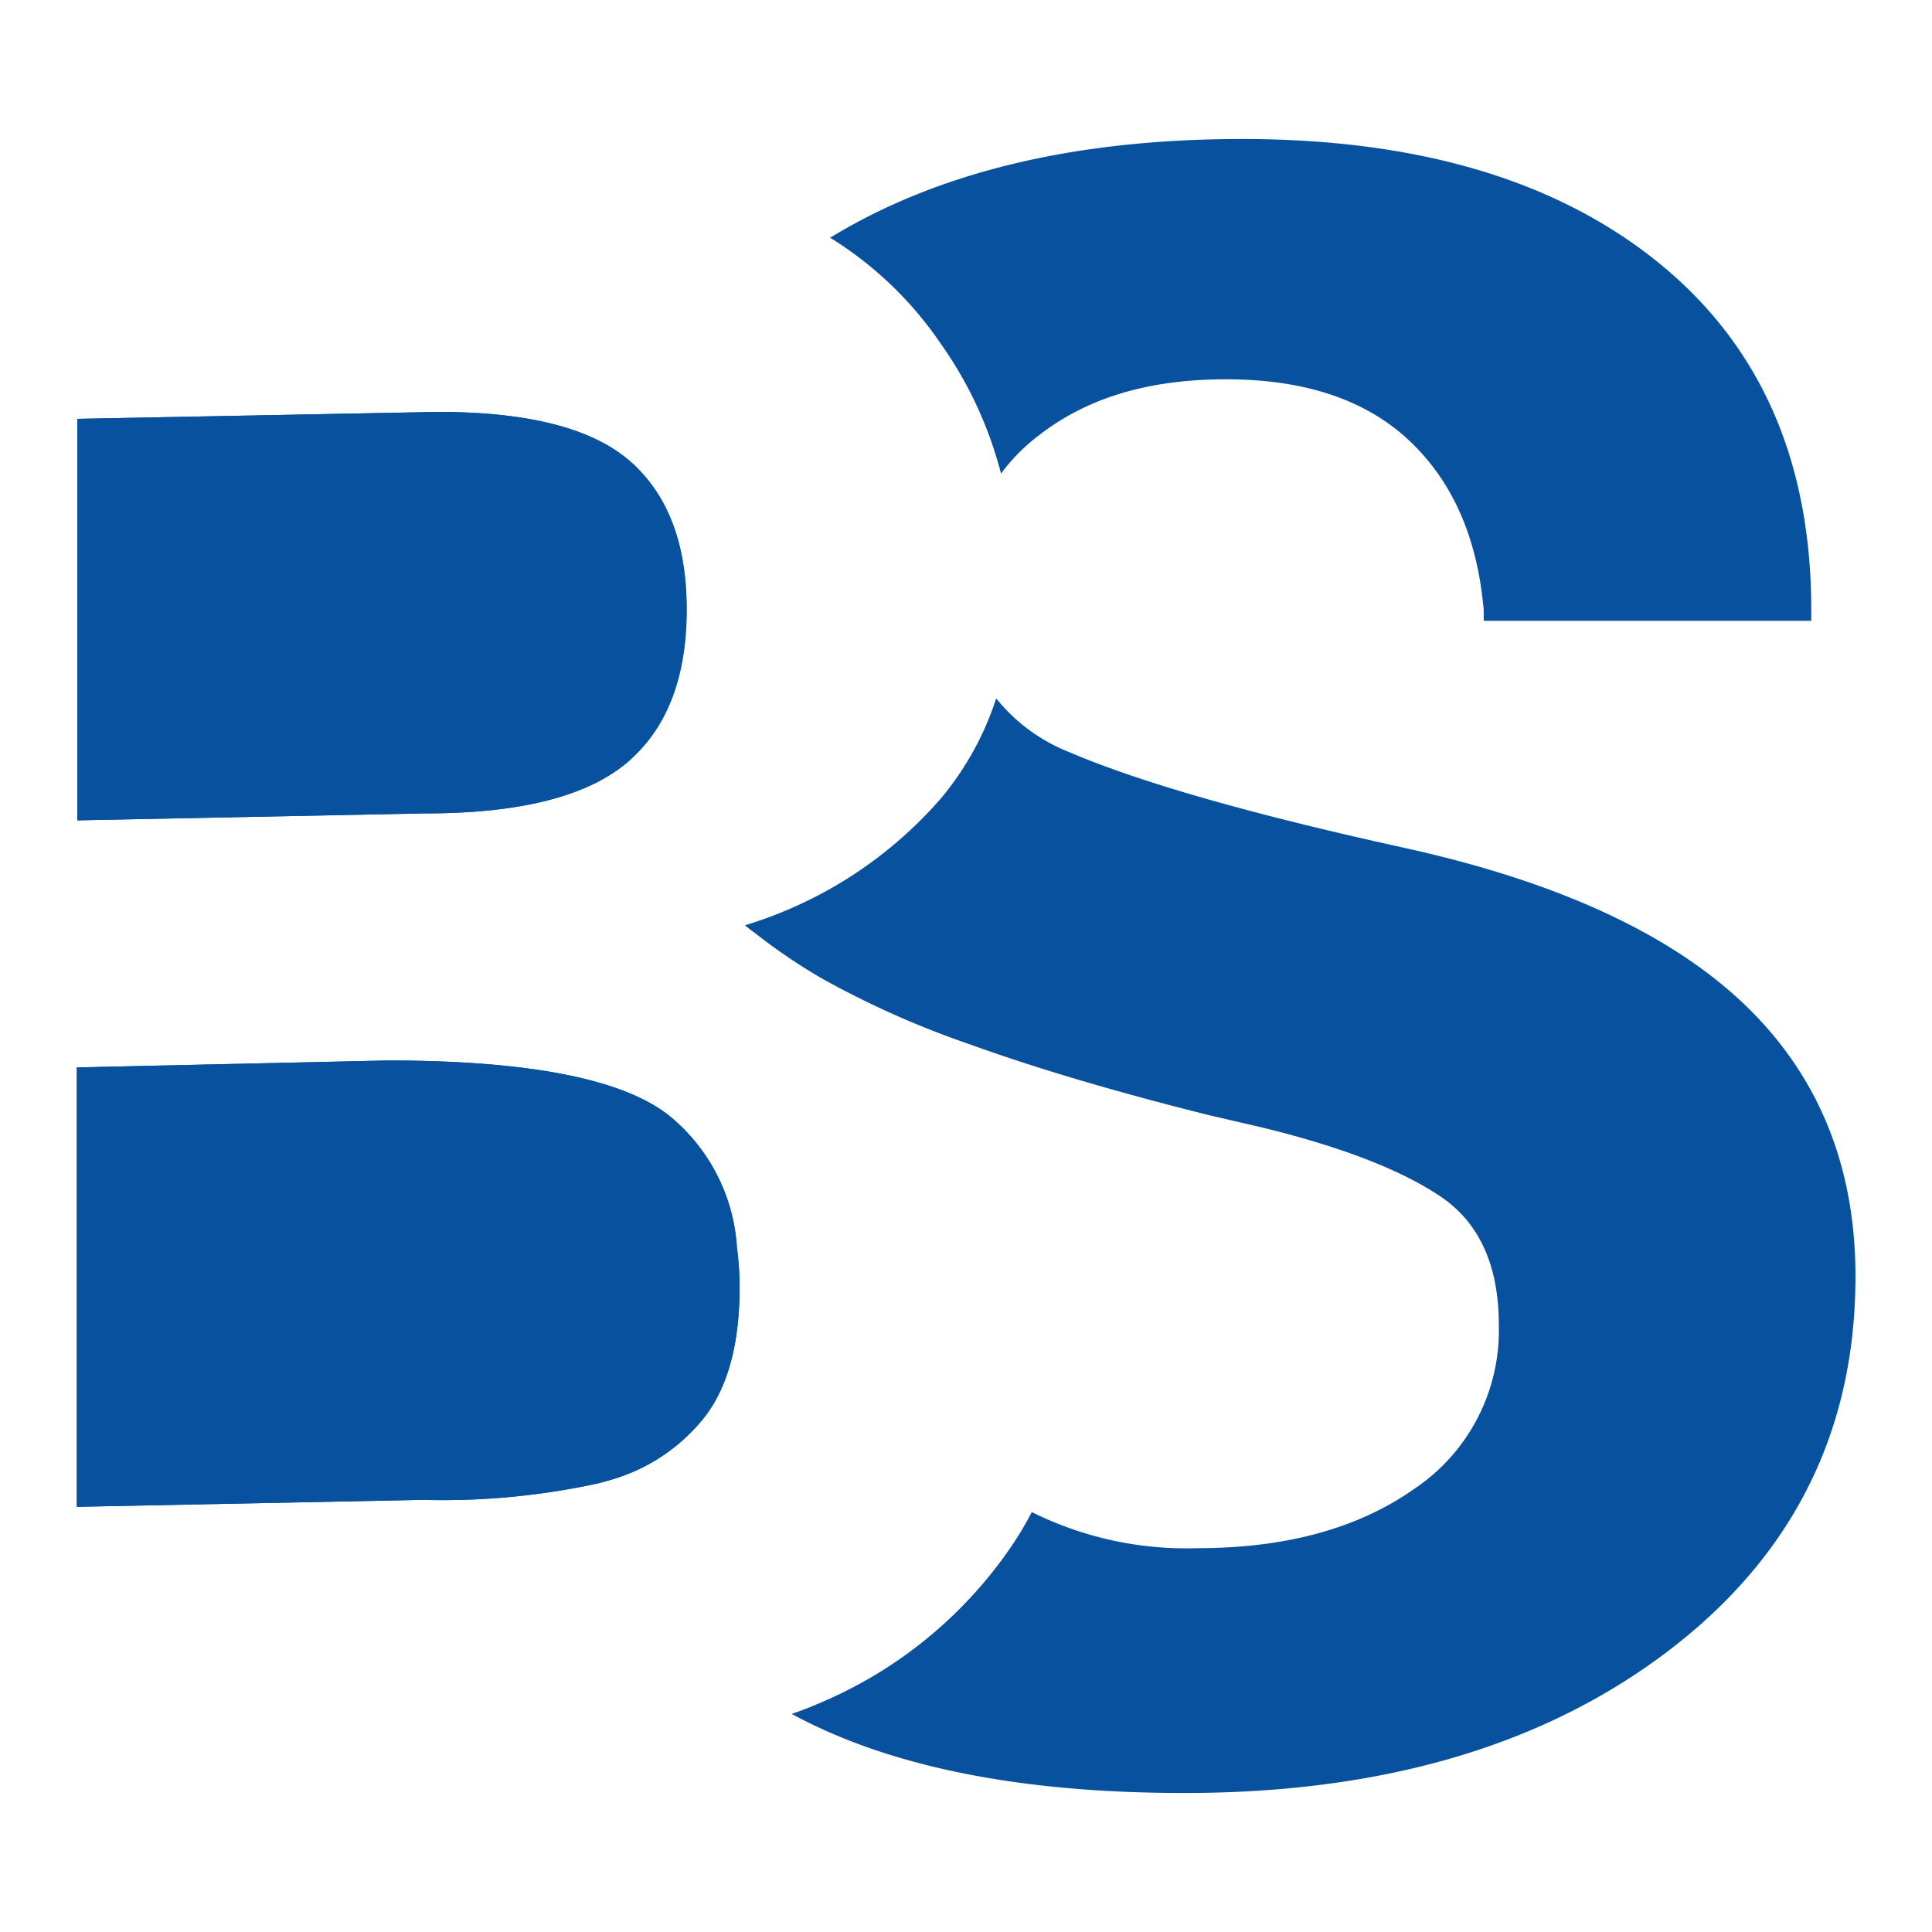
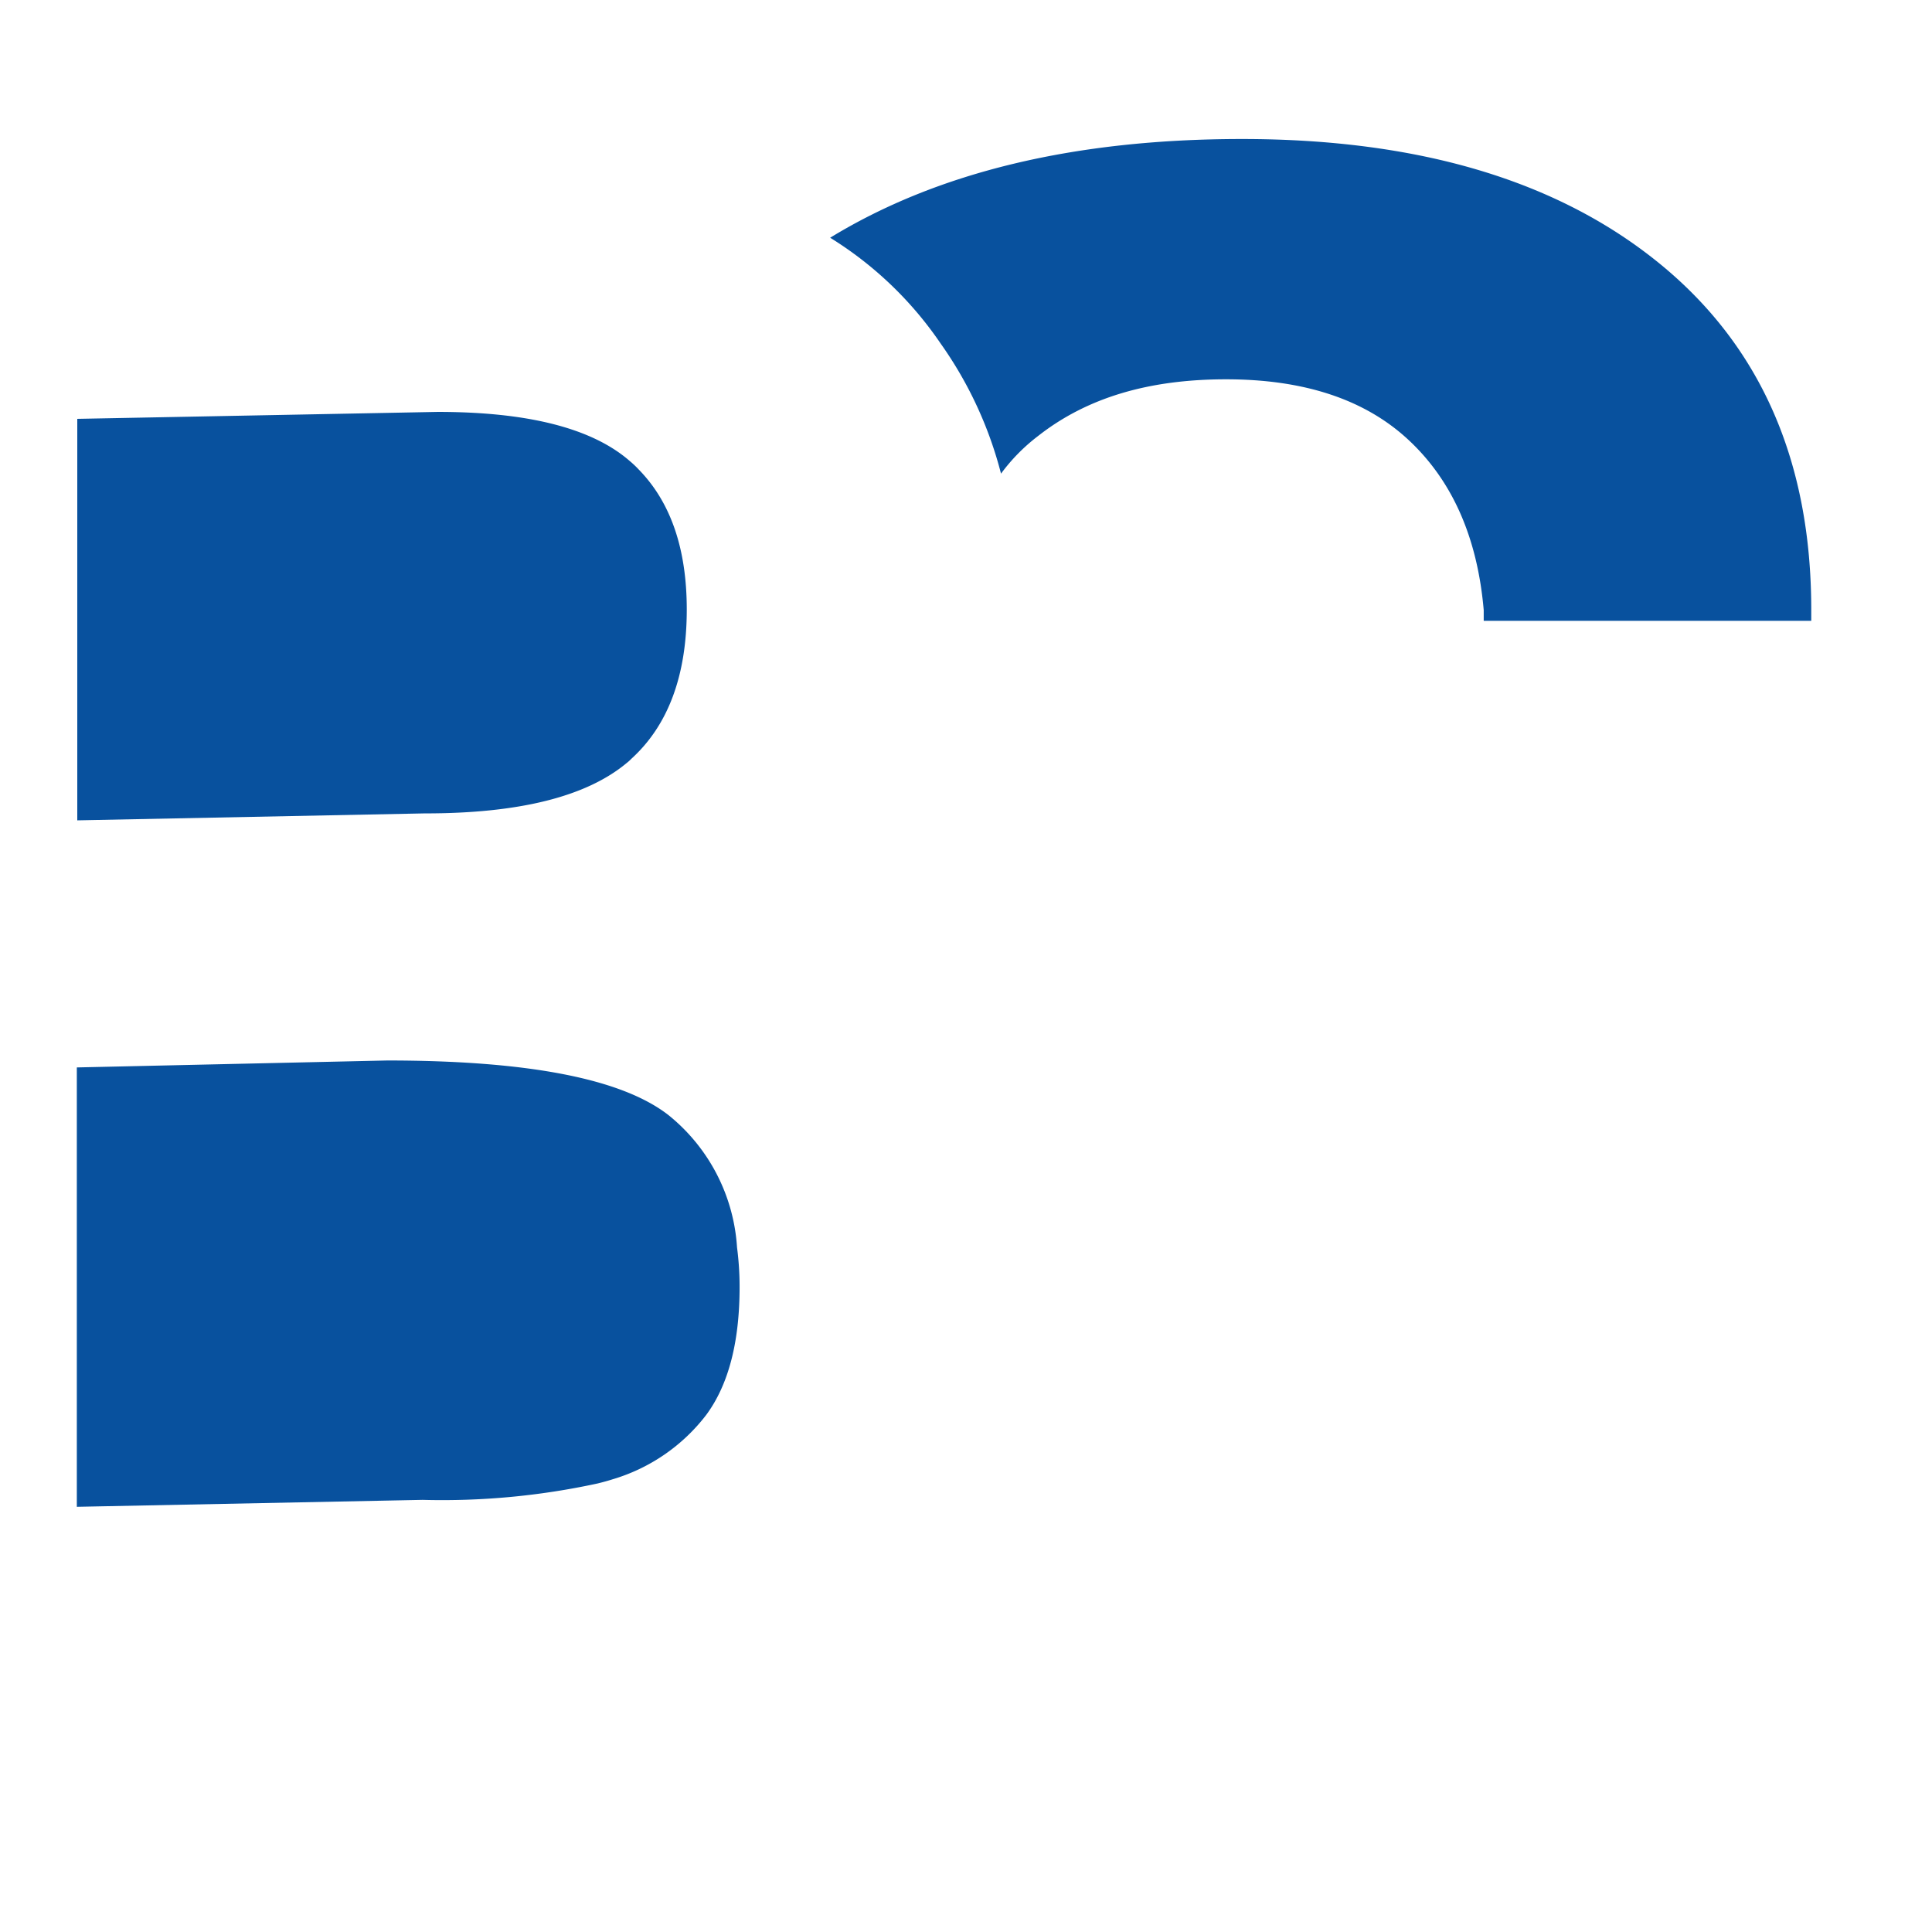
<svg xmlns="http://www.w3.org/2000/svg" id="Layer_1" data-name="Layer 1" width="128px" height="128px" viewBox="0 0 128 128">
  <defs>
    <style>.cls-1{fill:#08519e;}</style>
  </defs>
-   <path class="cls-1" d="M48.81,82.64A20.09,20.09,0,0,1,49,85.27q0,5.48-2.21,8.47A12.16,12.16,0,0,1,40.61,98c-.31.1-.64.19-1,.28A48.55,48.55,0,0,1,28,99.37l-22.91.46V70.72l20.56-.46q14,0,18.64,3.62A12.24,12.24,0,0,1,48.81,82.64Z" />
  <path class="cls-1" d="M28.12,53.89l-23,.46V27.75L29,27.29q9,0,12.73,3.26a6.65,6.65,0,0,1,.61.58q3.16,3.25,3.16,9.25c0,4.37-1.23,7.68-3.68,9.9a2.61,2.61,0,0,1-.3.27Q37.51,53.9,28.12,53.89Z" />
-   <path class="cls-1" d="M45.48,40.38c0,4.37-1.23,7.68-3.68,9.9a2.61,2.61,0,0,1-.3.27q-4,3.35-13.38,3.34l-23,.46V27.75L29,27.29q9,0,12.73,3.26a6.65,6.65,0,0,1,.61.58Q45.49,34.39,45.48,40.38Z" />
  <path class="cls-1" d="M49,85.27q0,5.48-2.21,8.47A12.16,12.16,0,0,1,40.61,98c-.31.1-.64.19-1,.28A48.55,48.55,0,0,1,28,99.37l-22.91.46V70.72l20.56-.46q14,0,18.64,3.62a12.24,12.24,0,0,1,4.54,8.76A20.09,20.09,0,0,1,49,85.27Z" />
  <path class="cls-1" d="M55,15.75Q65.7,9.21,82.29,9.21q17.5,0,27.61,8.21t10.1,23v.71H98.3v-.71c-.42-4.84-2.1-8.6-5-11.29s-6.94-4-12.07-4S72,26.35,68.77,28.89a12.27,12.27,0,0,0-2.45,2.49,26.16,26.16,0,0,0-4-8.62A24.32,24.32,0,0,0,55,15.75Z" />
-   <path class="cls-1" d="M122.93,84.56q0,15.36-12.38,24.8t-32.1,9.43q-16.35,0-26-5.24,1.06-.36,2-.78a28.92,28.92,0,0,0,12.41-10.11,22.39,22.39,0,0,0,1.5-2.48,23,23,0,0,0,11,2.39c5.87,0,10.67-1.33,14.37-3.95A12.63,12.63,0,0,0,99.3,87.77c0-3.94-1.3-6.8-3.92-8.54S88.9,76,83.79,74.74l-3.7-.86q-9.25-2.31-15.81-4.68a60.61,60.61,0,0,1-9.66-4.28A37.36,37.36,0,0,1,50,61.8a6.12,6.12,0,0,1-.64-.5,27.92,27.92,0,0,0,13-8.43A19.88,19.88,0,0,0,66,46.27a11.73,11.73,0,0,0,4.84,3.56q7,3,22.19,6.34t22.56,10.39Q122.93,73.61,122.93,84.56Z" />
</svg>